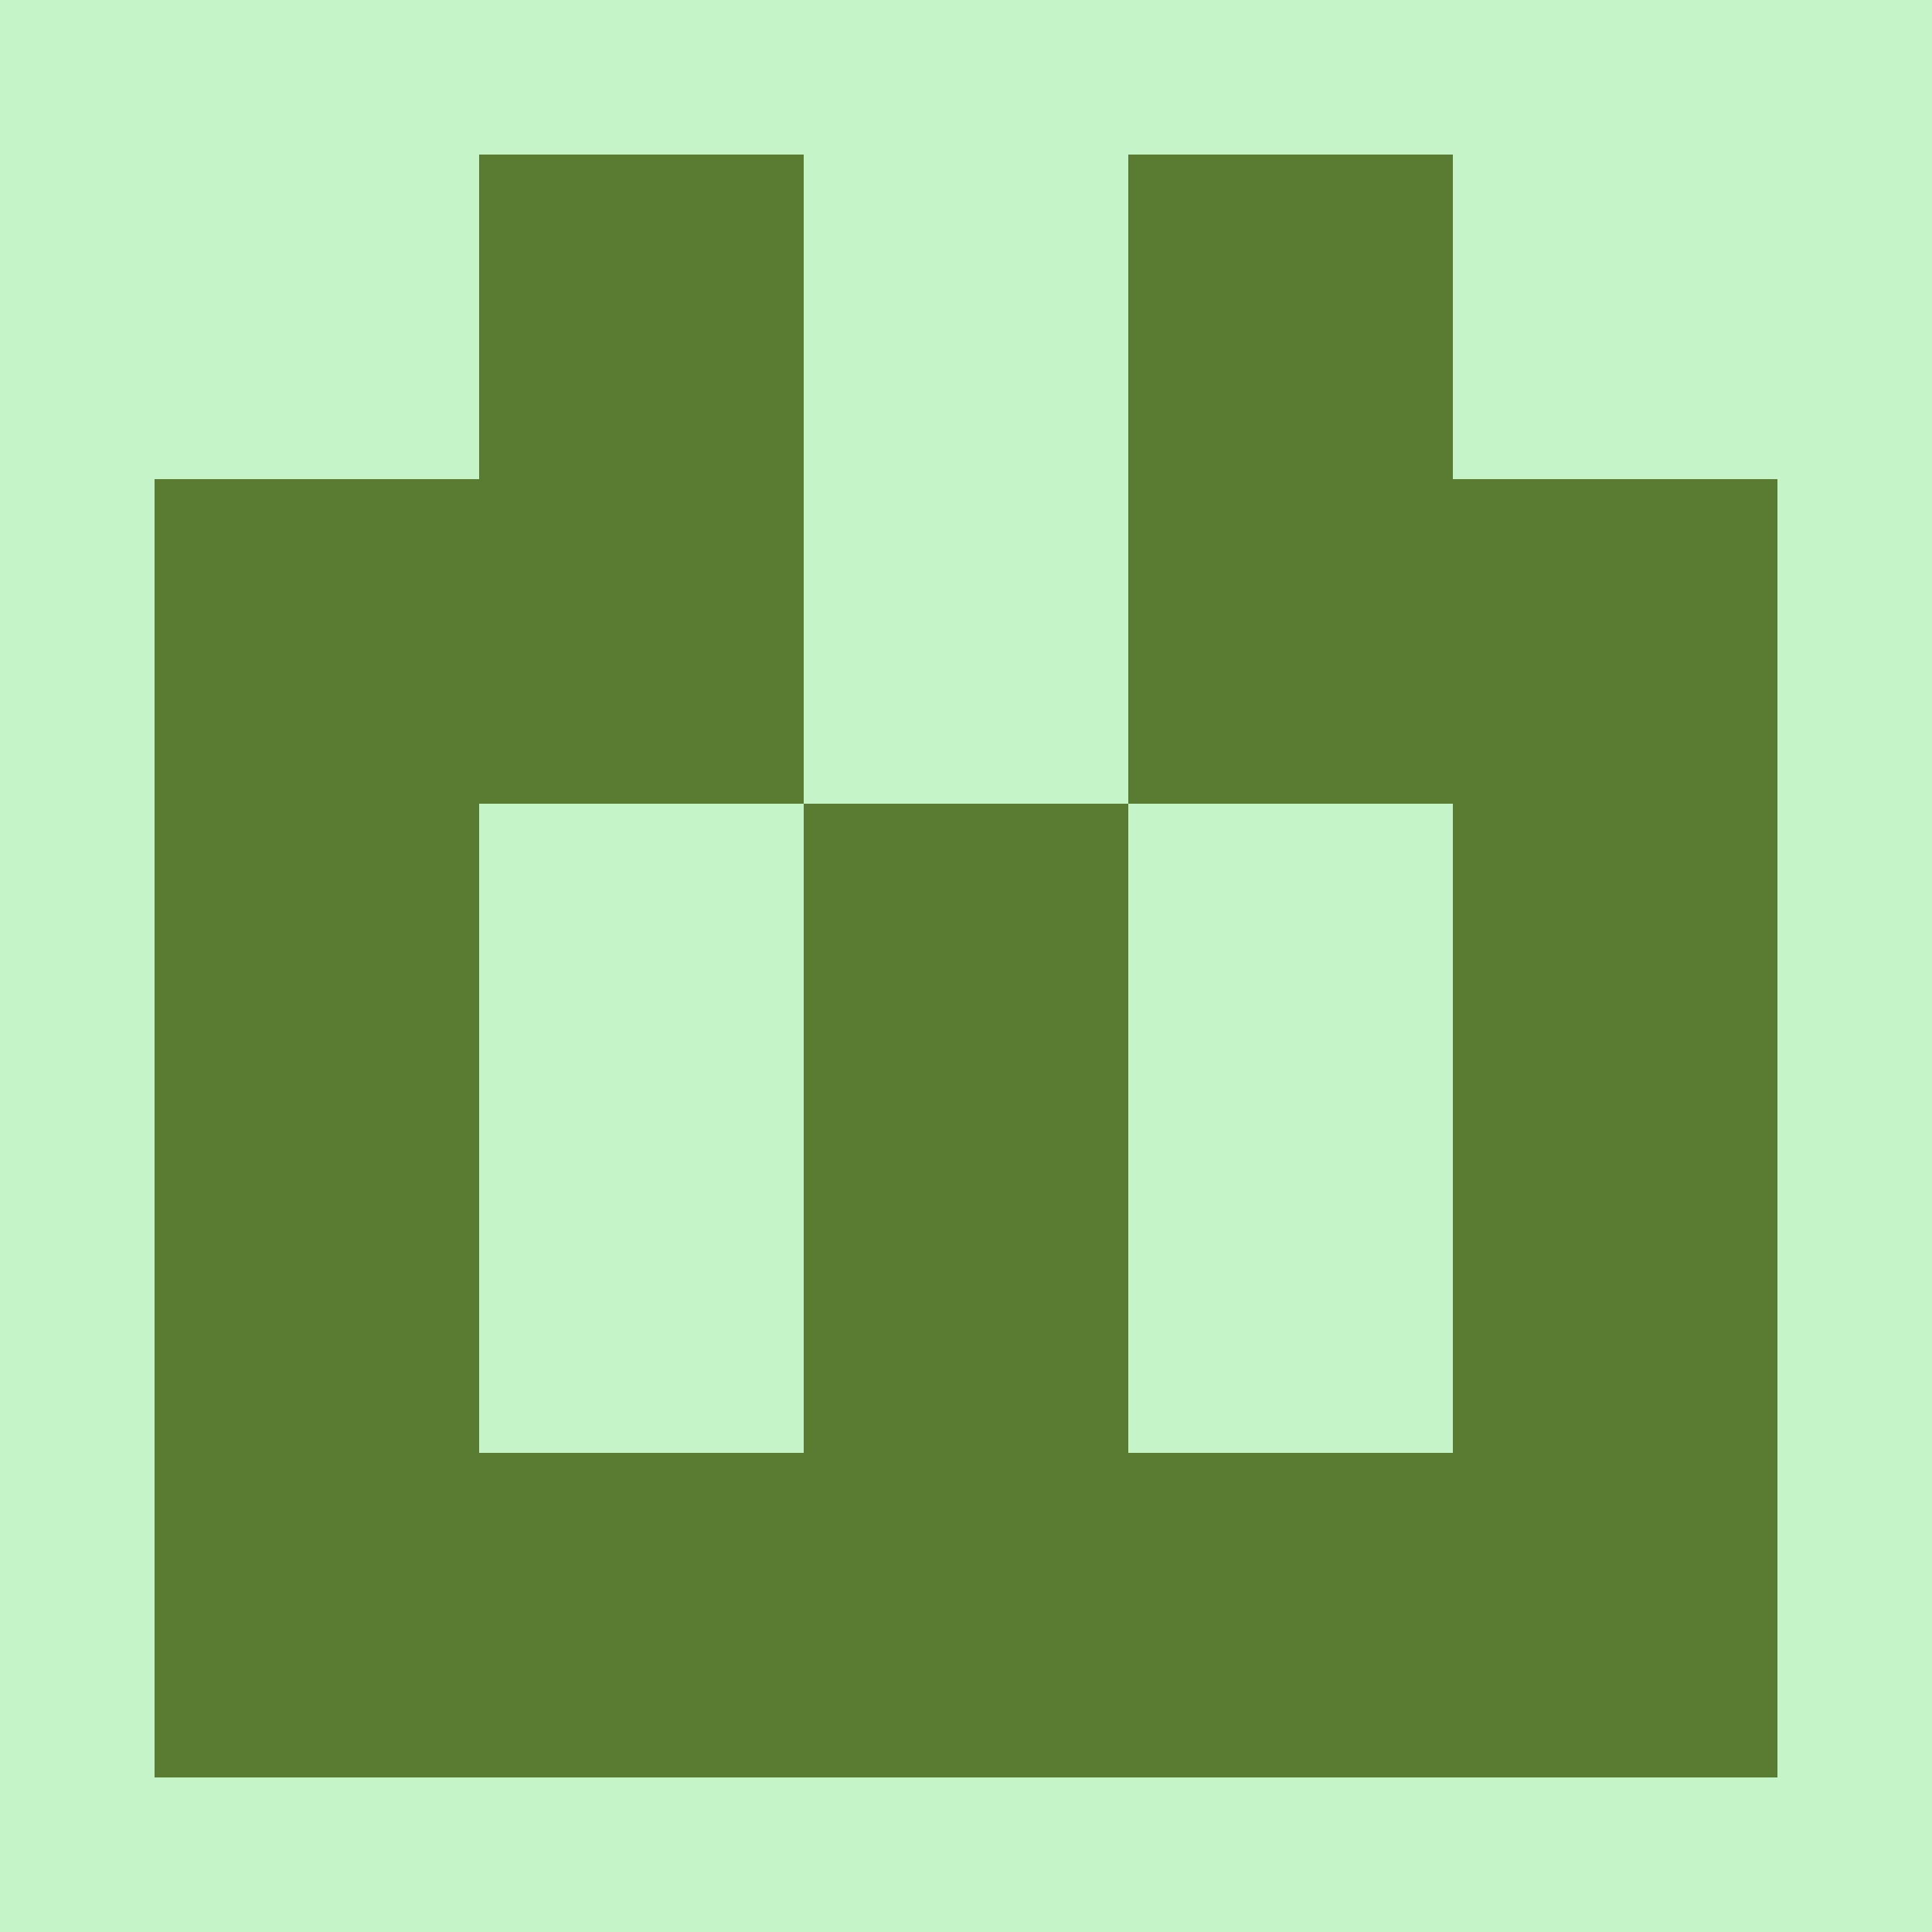
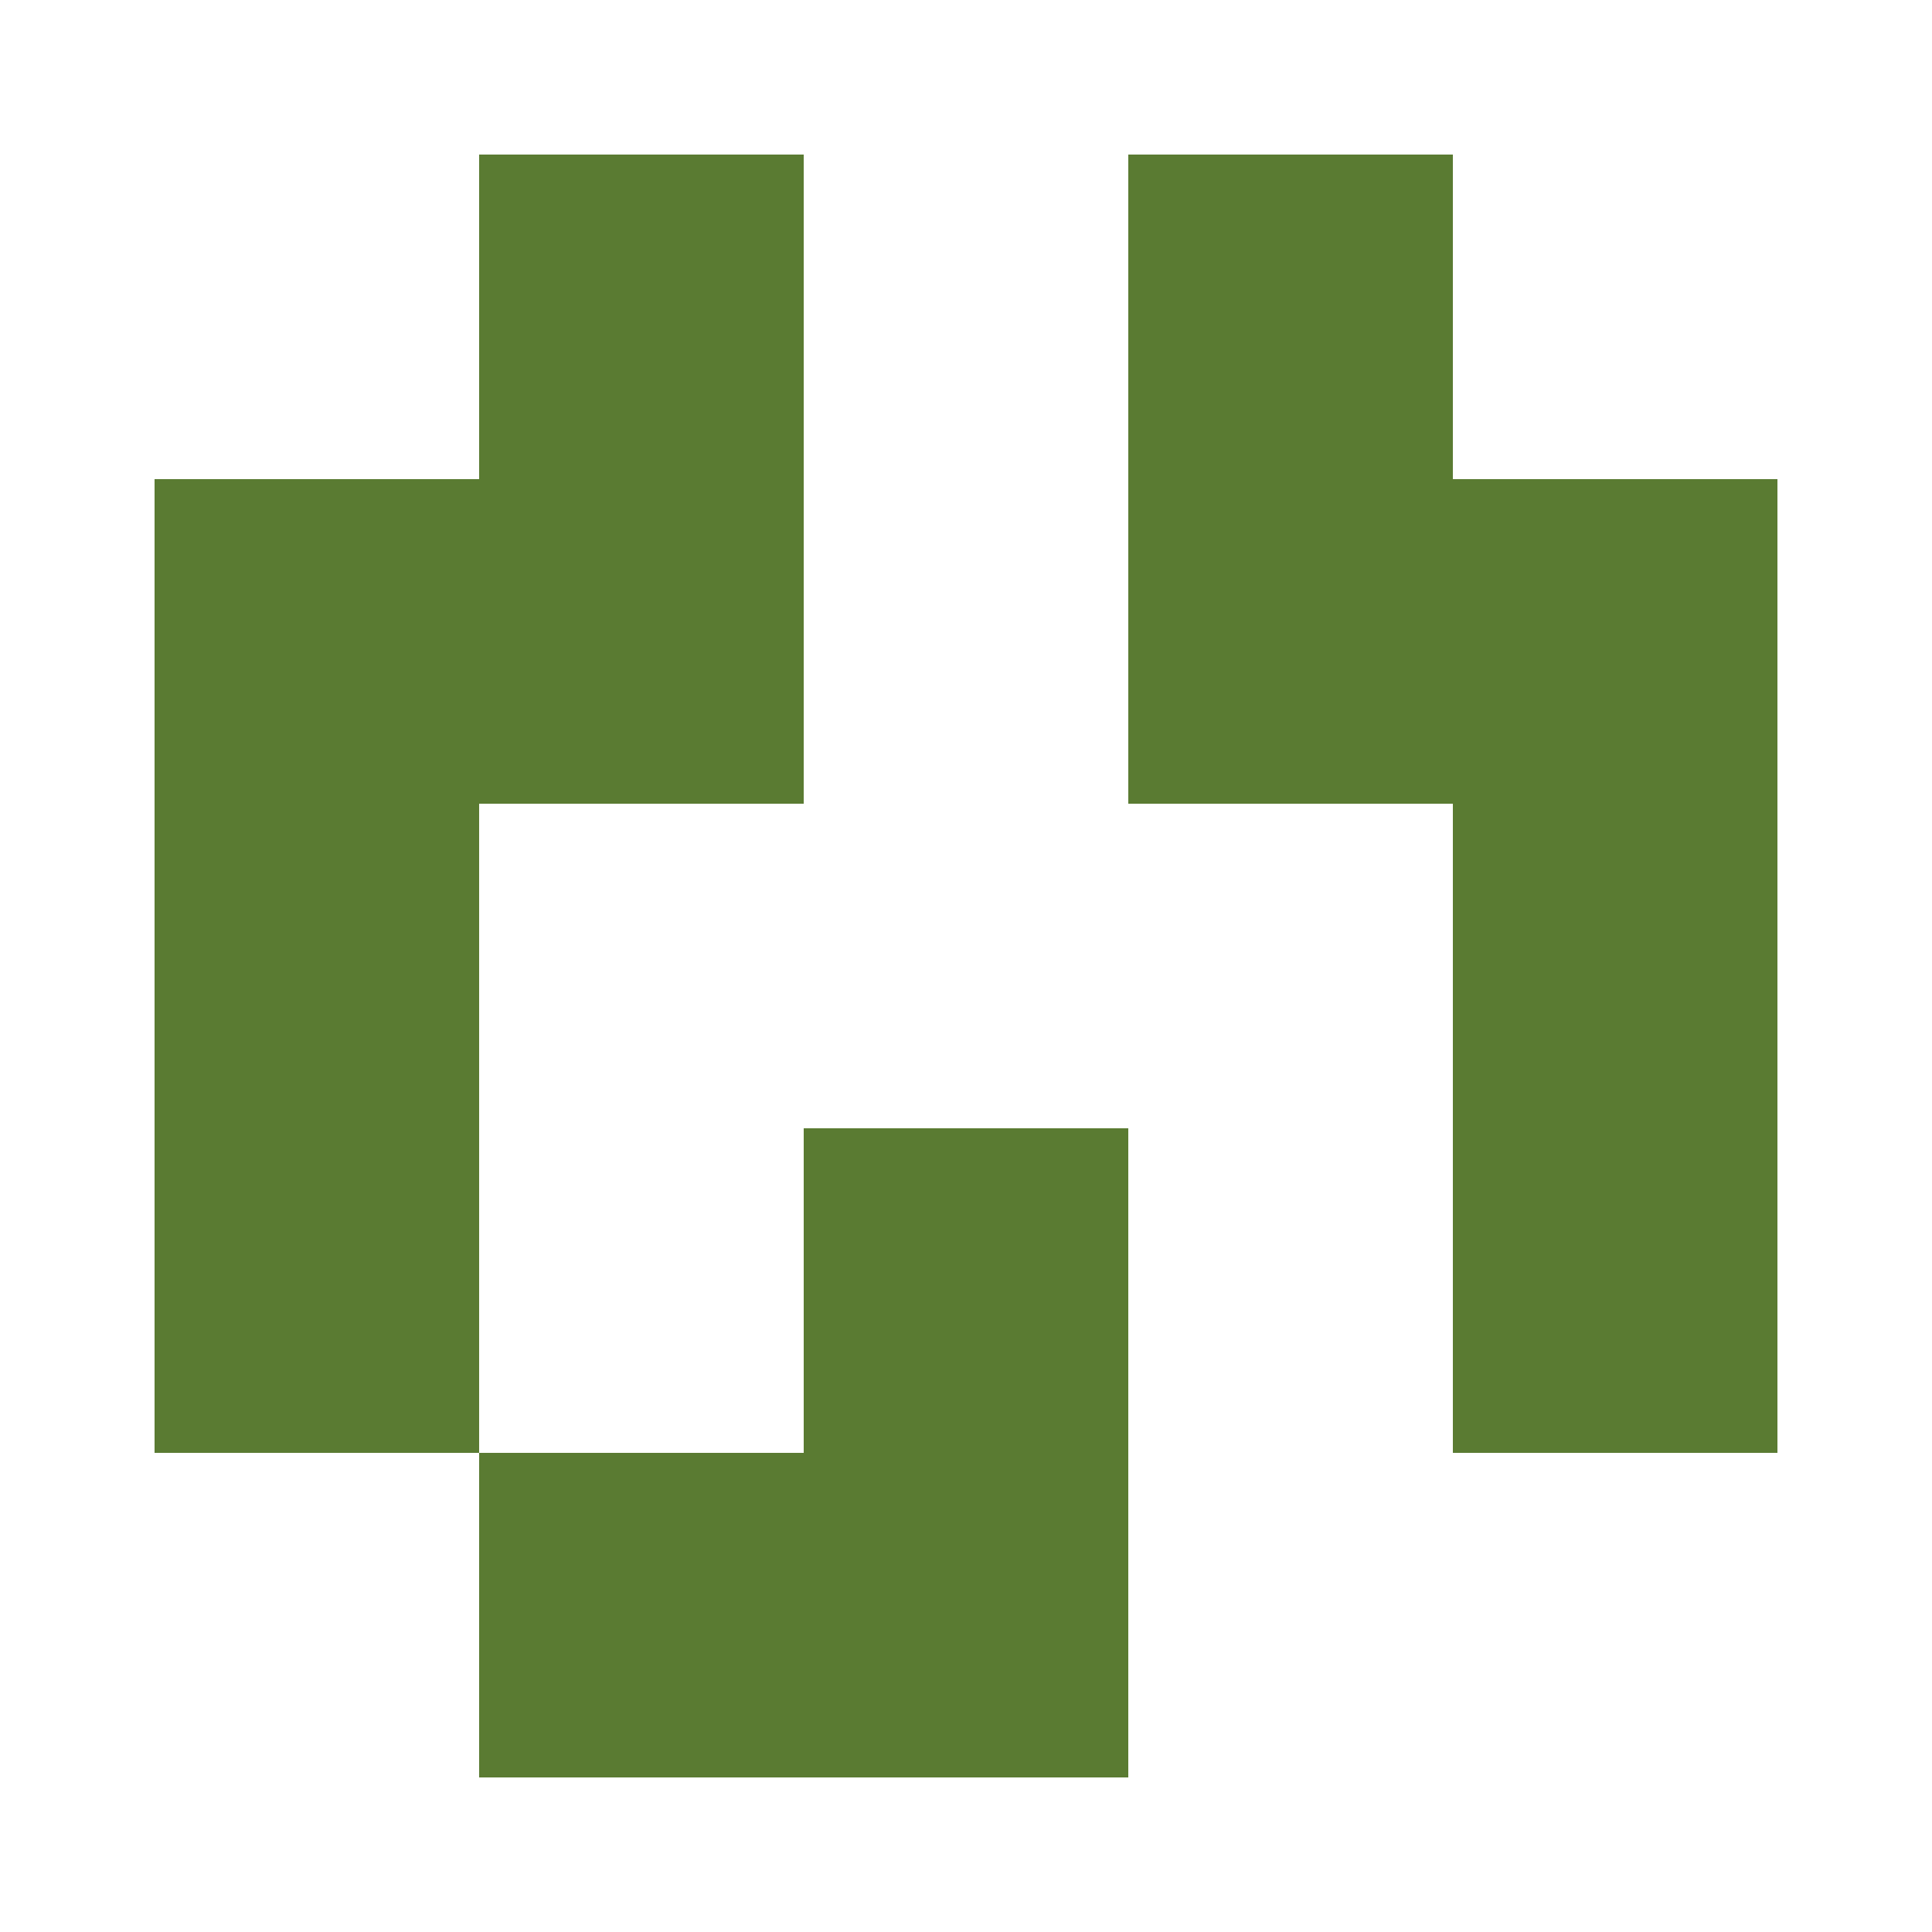
<svg xmlns="http://www.w3.org/2000/svg" width="125" height="125" viewBox="0 0 125 125" role="img" aria-label="Avatar">
-   <rect width="100%" height="100%" fill="#c5f4c9" />
  <rect x="31" y="10" width="21" height="21" fill="#5a7b32" />
  <rect x="73" y="10" width="21" height="21" fill="#5a7b32" />
  <rect x="10" y="31" width="21" height="21" fill="#5a7b32" />
  <rect x="31" y="31" width="21" height="21" fill="#5a7b32" />
  <rect x="73" y="31" width="21" height="21" fill="#5a7b32" />
  <rect x="94" y="31" width="21" height="21" fill="#5a7b32" />
  <rect x="10" y="52" width="21" height="21" fill="#5a7b32" />
-   <rect x="52" y="52" width="21" height="21" fill="#5a7b32" />
  <rect x="94" y="52" width="21" height="21" fill="#5a7b32" />
  <rect x="10" y="73" width="21" height="21" fill="#5a7b32" />
  <rect x="52" y="73" width="21" height="21" fill="#5a7b32" />
  <rect x="94" y="73" width="21" height="21" fill="#5a7b32" />
-   <rect x="10" y="94" width="21" height="21" fill="#5a7b32" />
  <rect x="31" y="94" width="21" height="21" fill="#5a7b32" />
  <rect x="52" y="94" width="21" height="21" fill="#5a7b32" />
-   <rect x="73" y="94" width="21" height="21" fill="#5a7b32" />
-   <rect x="94" y="94" width="21" height="21" fill="#5a7b32" />
</svg>